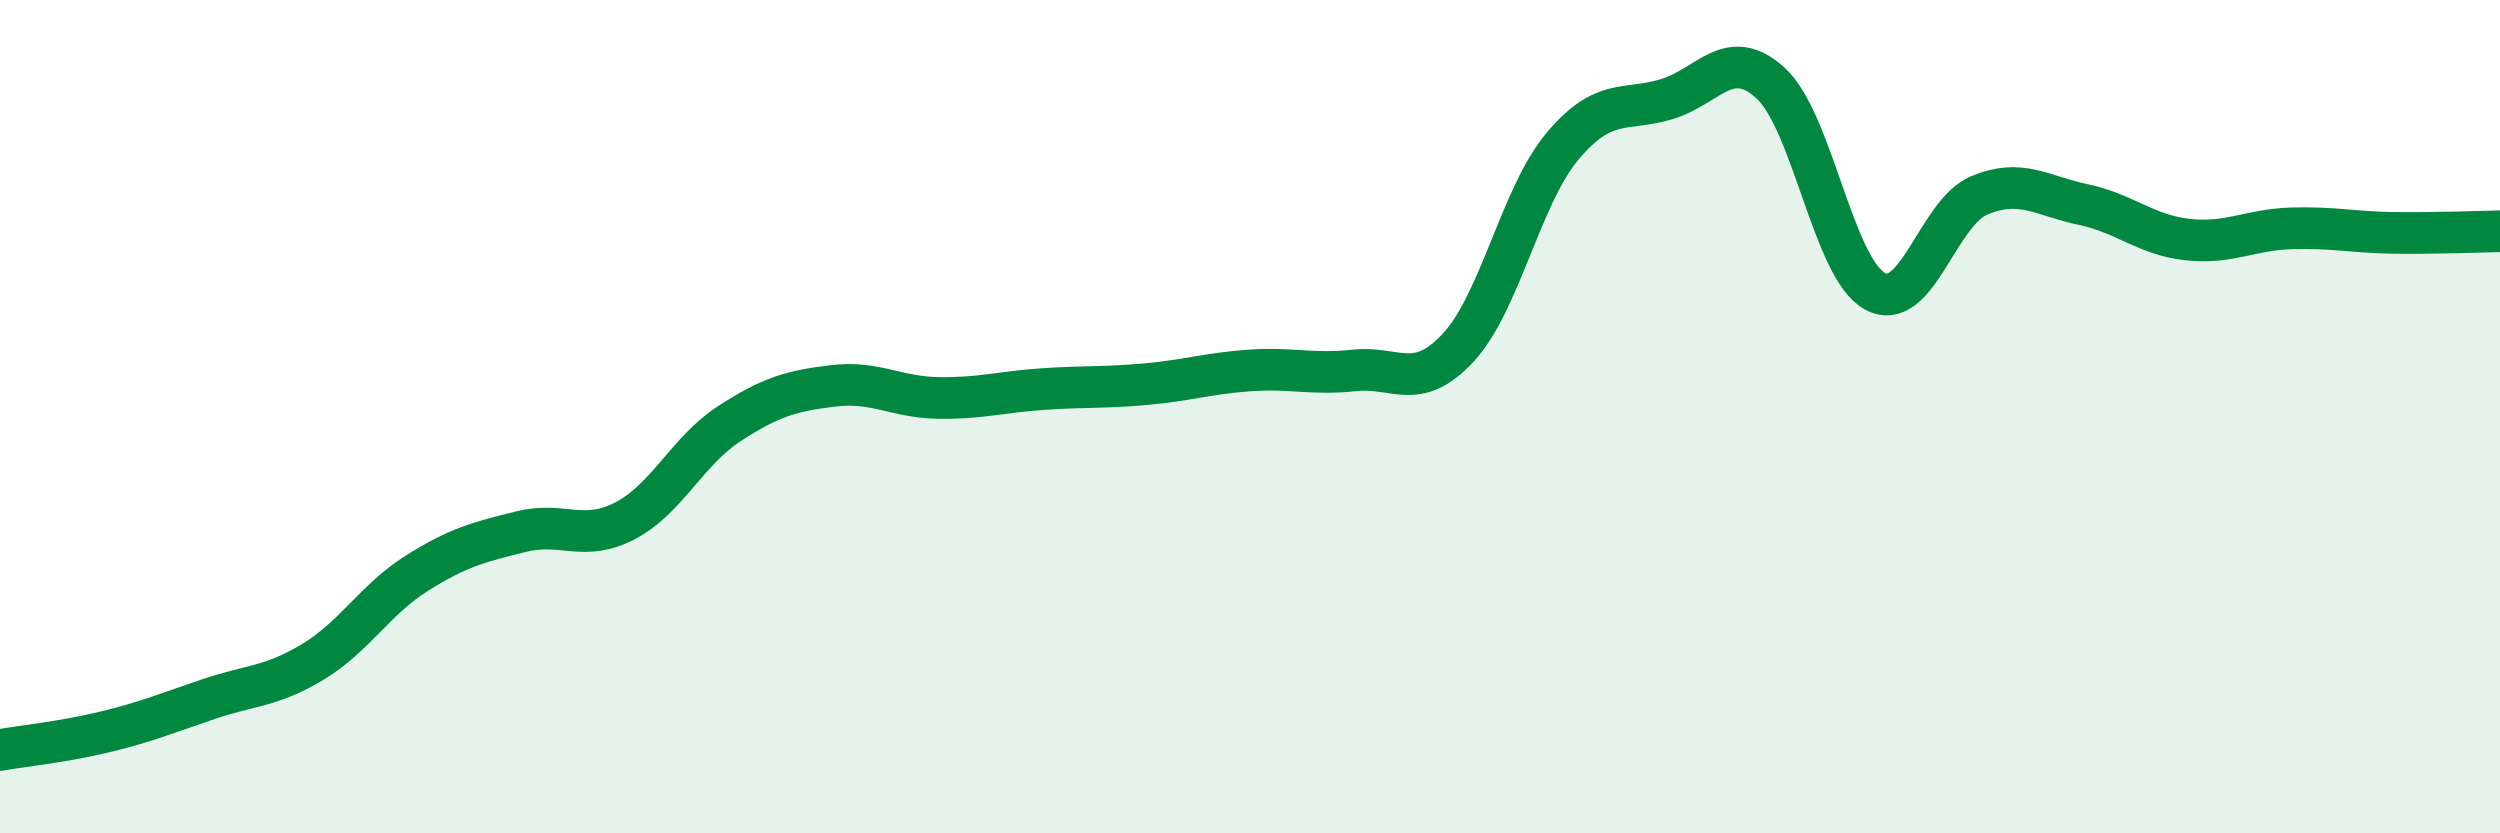
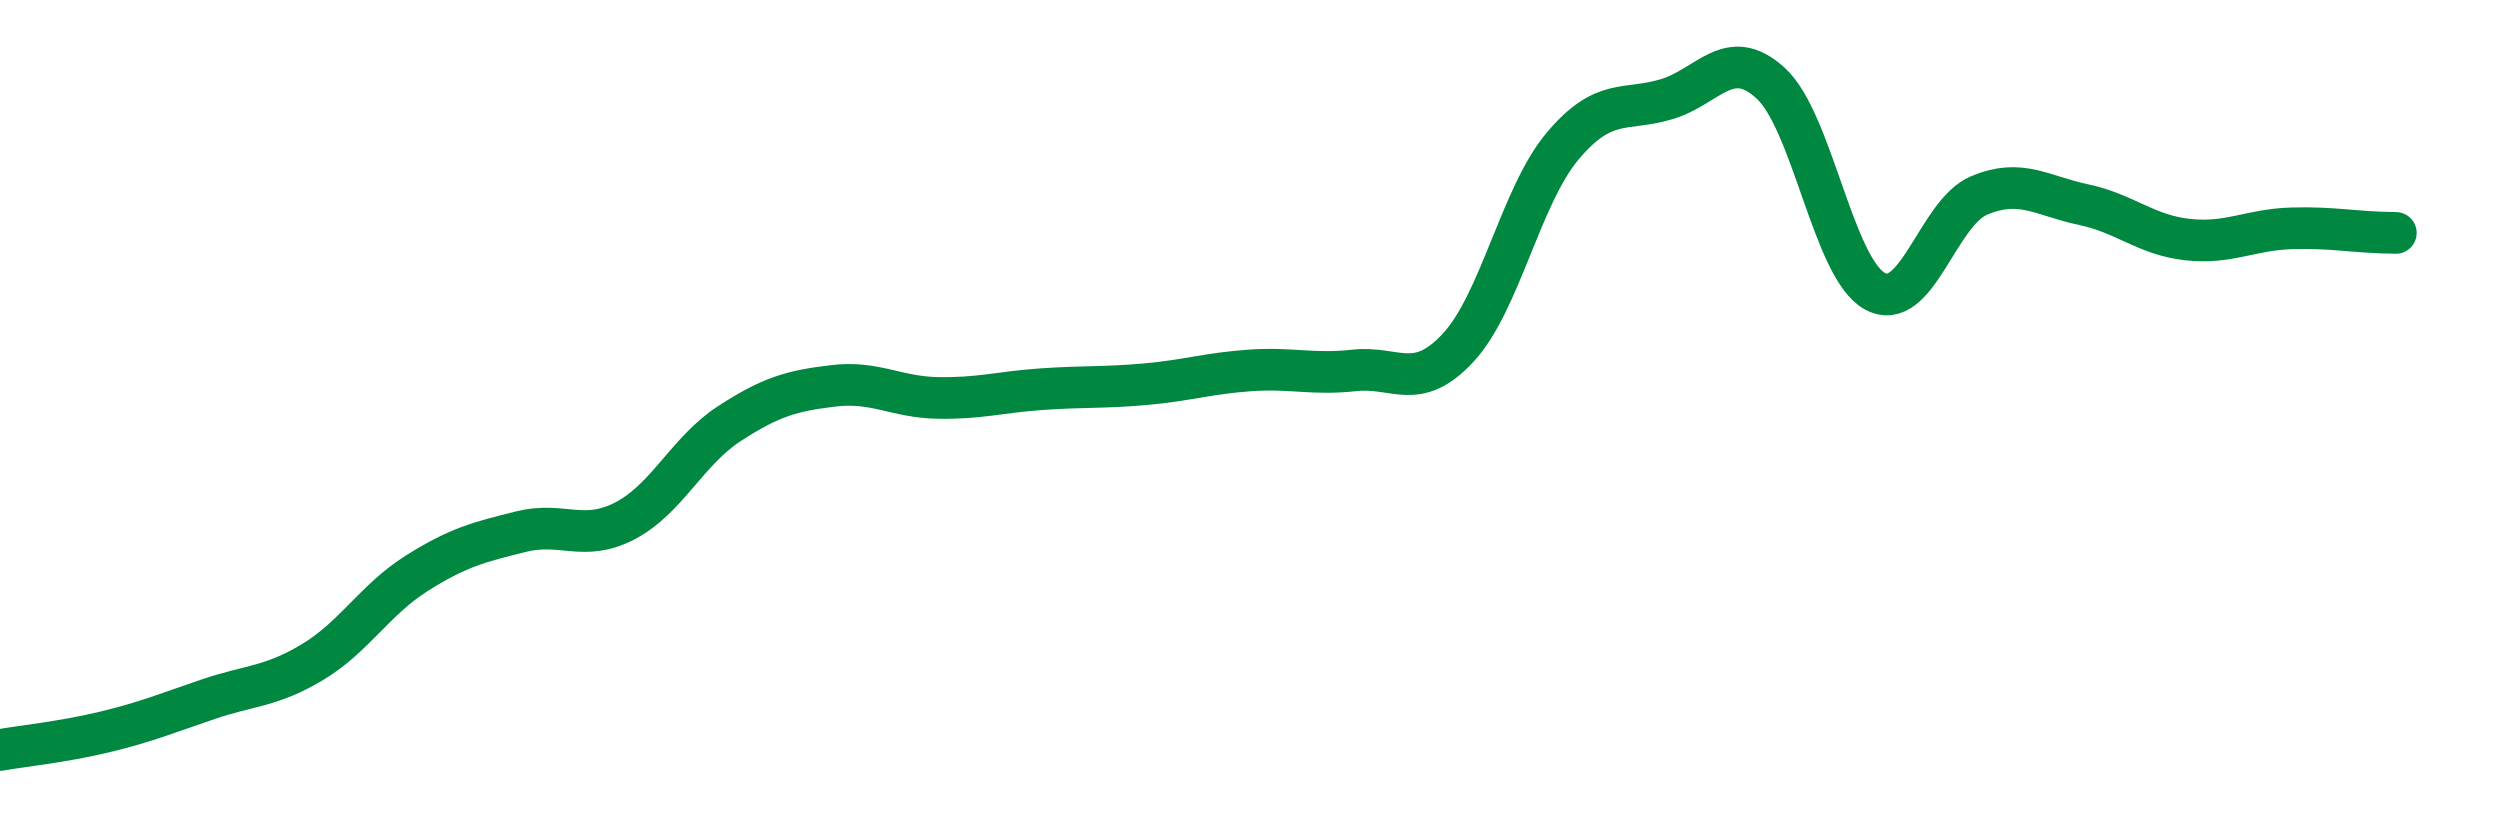
<svg xmlns="http://www.w3.org/2000/svg" width="60" height="20" viewBox="0 0 60 20">
-   <path d="M 0,18 C 0.5,17.91 1.5,17.81 2.5,17.57 C 3.5,17.33 4,17.12 5,16.78 C 6,16.44 6.5,16.49 7.5,15.89 C 8.5,15.29 9,14.39 10,13.76 C 11,13.13 11.5,13.01 12.5,12.76 C 13.5,12.51 14,13.02 15,12.5 C 16,11.98 16.5,10.82 17.5,10.17 C 18.5,9.52 19,9.38 20,9.26 C 21,9.14 21.5,9.53 22.5,9.55 C 23.5,9.57 24,9.41 25,9.34 C 26,9.27 26.5,9.31 27.5,9.22 C 28.5,9.13 29,8.96 30,8.89 C 31,8.82 31.5,9 32.5,8.89 C 33.5,8.78 34,9.42 35,8.34 C 36,7.26 36.5,4.7 37.5,3.51 C 38.5,2.32 39,2.68 40,2.38 C 41,2.08 41.5,1.08 42.5,2 C 43.5,2.92 44,6.45 45,6.99 C 46,7.53 46.5,5.11 47.5,4.69 C 48.5,4.27 49,4.7 50,4.91 C 51,5.12 51.5,5.64 52.5,5.75 C 53.5,5.86 54,5.51 55,5.48 C 56,5.45 56.5,5.58 57.5,5.59 C 58.5,5.6 59.5,5.56 60,5.55L60 20L0 20Z" fill="#008740" opacity="0.1" stroke-linecap="round" stroke-linejoin="round" />
-   <path d="M 0,18 C 0.5,17.91 1.5,17.81 2.5,17.57 C 3.5,17.33 4,17.12 5,16.78 C 6,16.44 6.5,16.49 7.5,15.89 C 8.5,15.29 9,14.39 10,13.76 C 11,13.13 11.5,13.01 12.5,12.76 C 13.5,12.51 14,13.02 15,12.5 C 16,11.98 16.5,10.82 17.5,10.17 C 18.5,9.52 19,9.38 20,9.26 C 21,9.14 21.5,9.53 22.5,9.55 C 23.5,9.57 24,9.41 25,9.34 C 26,9.27 26.5,9.31 27.5,9.22 C 28.5,9.13 29,8.96 30,8.89 C 31,8.82 31.5,9 32.5,8.89 C 33.5,8.78 34,9.42 35,8.34 C 36,7.26 36.5,4.7 37.5,3.51 C 38.5,2.32 39,2.68 40,2.38 C 41,2.08 41.5,1.08 42.5,2 C 43.5,2.92 44,6.45 45,6.99 C 46,7.53 46.5,5.11 47.5,4.69 C 48.5,4.27 49,4.7 50,4.91 C 51,5.12 51.5,5.64 52.5,5.75 C 53.5,5.86 54,5.51 55,5.48 C 56,5.45 56.5,5.58 57.5,5.59 C 58.5,5.6 59.5,5.56 60,5.55" stroke="#008740" stroke-width="1" fill="none" stroke-linecap="round" stroke-linejoin="round" />
+   <path d="M 0,18 C 0.5,17.91 1.5,17.81 2.5,17.57 C 3.5,17.33 4,17.12 5,16.78 C 6,16.44 6.5,16.49 7.5,15.89 C 8.5,15.29 9,14.39 10,13.76 C 11,13.13 11.5,13.01 12.5,12.76 C 13.5,12.51 14,13.02 15,12.5 C 16,11.98 16.5,10.82 17.5,10.17 C 18.5,9.52 19,9.38 20,9.26 C 21,9.14 21.5,9.53 22.5,9.55 C 23.5,9.57 24,9.41 25,9.34 C 26,9.27 26.5,9.31 27.5,9.22 C 28.5,9.13 29,8.96 30,8.89 C 31,8.82 31.5,9 32.5,8.89 C 33.5,8.78 34,9.42 35,8.34 C 36,7.26 36.5,4.7 37.5,3.51 C 38.5,2.32 39,2.68 40,2.38 C 41,2.08 41.5,1.08 42.5,2 C 43.5,2.92 44,6.45 45,6.99 C 46,7.53 46.5,5.11 47.5,4.69 C 48.5,4.27 49,4.7 50,4.91 C 51,5.12 51.5,5.64 52.5,5.75 C 53.5,5.86 54,5.51 55,5.48 C 56,5.45 56.5,5.58 57.5,5.59 " stroke="#008740" stroke-width="1" fill="none" stroke-linecap="round" stroke-linejoin="round" />
</svg>